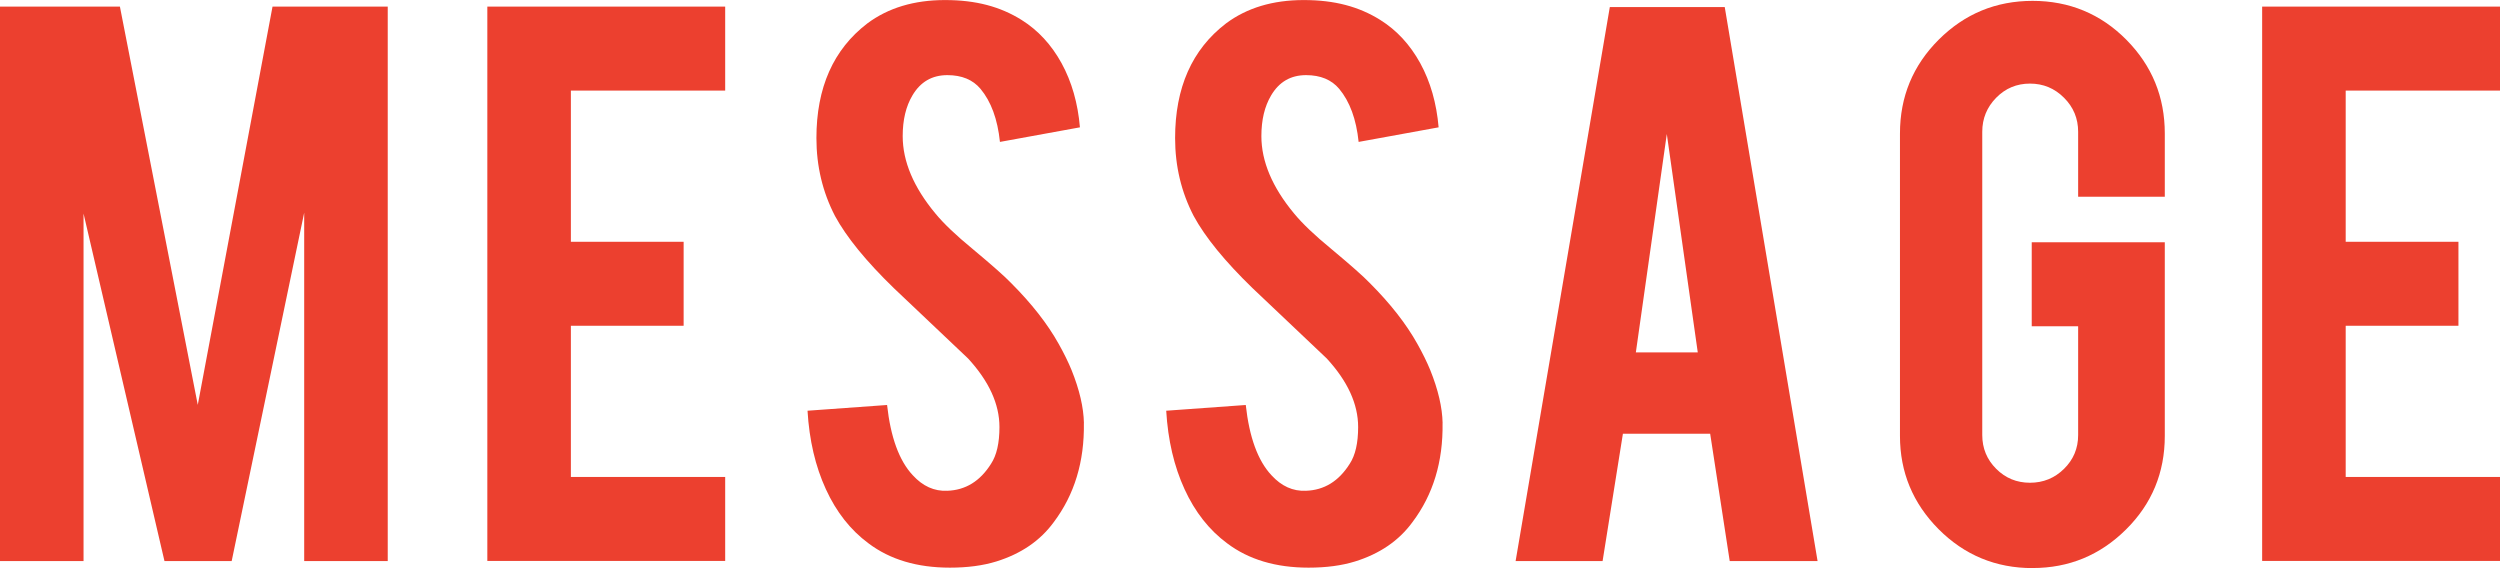
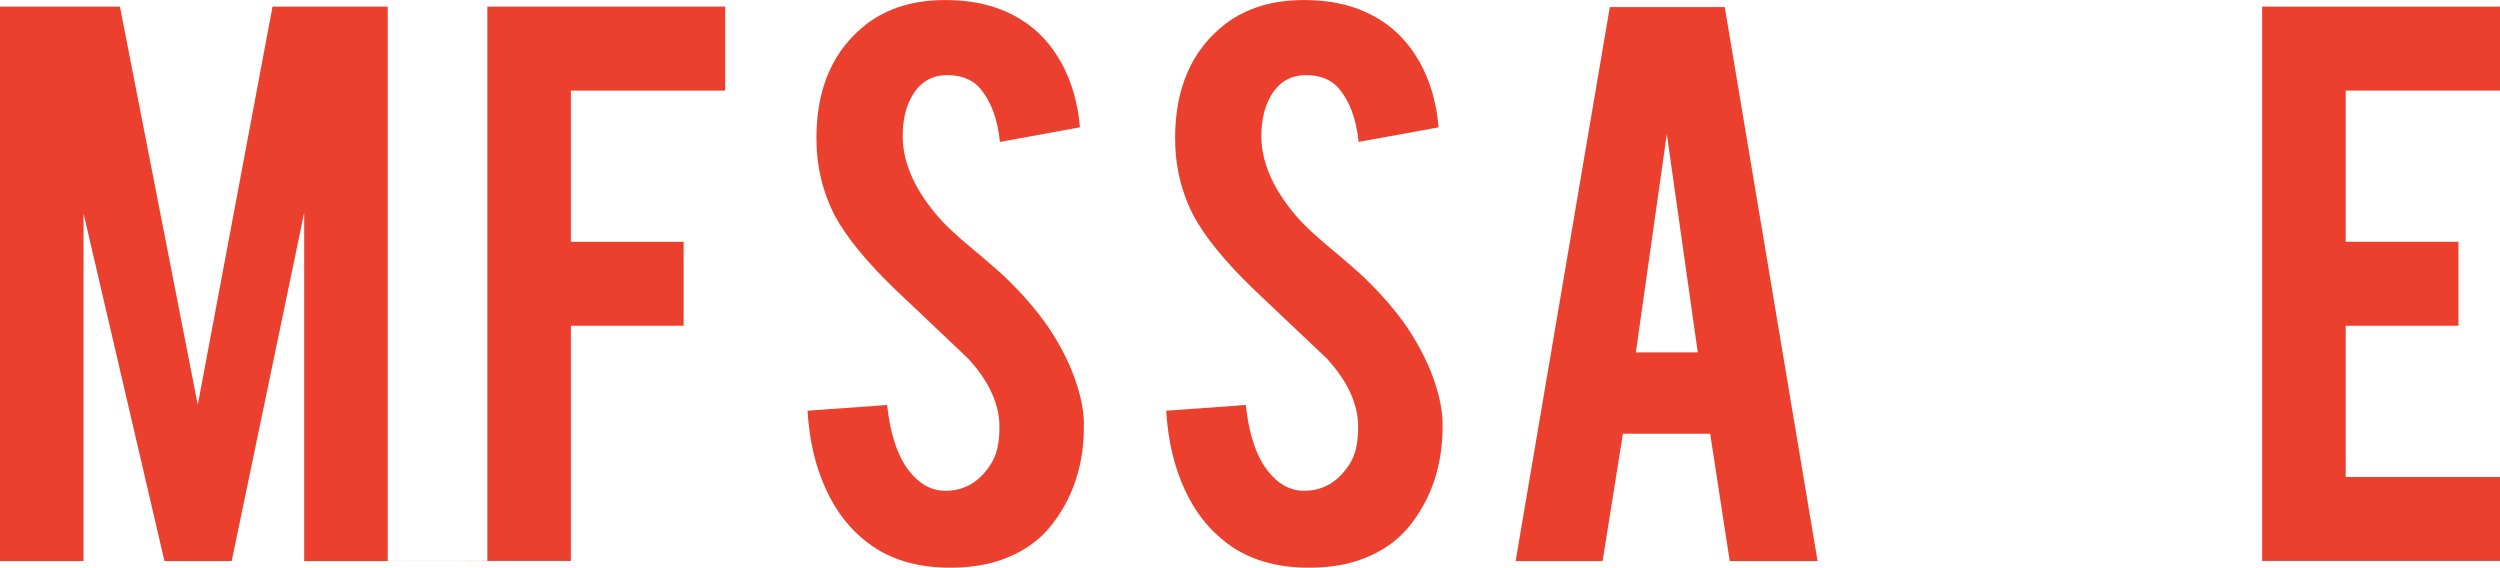
<svg xmlns="http://www.w3.org/2000/svg" id="_レイヤー_2" data-name="レイヤー 2" viewBox="0 0 457.85 104.04">
  <defs>
    <style>
      .cls-1 {
        fill: #ec402f;
      }
    </style>
  </defs>
  <g id="_レイヤー_1-2" data-name="レイヤー 1">
    <g>
      <path class="cls-1" d="M15.3,102.75H0V1.21H21.96l14.26,72.94L49.91,1.21h21.1V102.75h-15.3V38.95l-13.28,63.8h-12.31L15.3,39.11v63.64Z" />
-       <path class="cls-1" d="M89.25,102.75V1.21h43.56v15.38h-28.26v27.69h20.65v15.38h-20.65v27.69h28.26v15.38h-43.56Z" />
+       <path class="cls-1" d="M89.25,102.75V1.21h43.56v15.38h-28.26v27.69h20.65v15.38h-20.65v27.69v15.38h-43.56Z" />
      <path class="cls-1" d="M198.5,77.48c.11,7.07-1.73,13.12-5.51,18.14-2.48,3.4-5.99,5.8-10.53,7.21-2.43,.75-5.26,1.13-8.5,1.13-5.99,0-10.96-1.48-14.9-4.45-3.29-2.43-5.9-5.74-7.81-9.92-1.92-4.18-3.04-8.97-3.36-14.37l14.57-1.05c.65,5.91,2.21,10.2,4.7,12.86,1.83,2.01,3.94,2.96,6.32,2.85,3.35-.11,6.02-1.76,8.02-4.94,1.03-1.57,1.54-3.81,1.54-6.73,0-4.21-1.92-8.4-5.75-12.56-3.02-2.86-7.56-7.16-13.6-12.89-5.07-4.92-8.66-9.32-10.77-13.21-2.27-4.38-3.4-9.13-3.4-14.26,0-9.24,3.1-16.23,9.31-20.99,3.83-2.86,8.58-4.29,14.25-4.29s10.12,1.21,14.01,3.64c3.02,1.89,5.46,4.53,7.33,7.93,1.86,3.4,2.98,7.32,3.36,11.74l-14.65,2.67c-.43-4.16-1.62-7.39-3.56-9.72-1.4-1.67-3.43-2.51-6.07-2.51-2.81,0-4.94,1.24-6.4,3.72-1.19,2-1.78,4.48-1.78,7.45,0,4.64,2,9.37,5.99,14.17,1.51,1.84,3.78,4,6.8,6.48,3.56,2.97,5.91,5.05,7.04,6.23,3.78,3.78,6.69,7.5,8.74,11.17,.97,1.73,1.75,3.32,2.35,4.78,1.46,3.62,2.21,6.86,2.27,9.72Z" />
      <path class="cls-1" d="M264.19,77.48c.11,7.07-1.73,13.12-5.51,18.14-2.48,3.4-5.99,5.8-10.53,7.21-2.43,.75-5.26,1.13-8.5,1.13-5.99,0-10.96-1.48-14.9-4.45-3.29-2.43-5.9-5.74-7.81-9.92-1.92-4.18-3.04-8.97-3.36-14.37l14.57-1.05c.65,5.91,2.21,10.2,4.7,12.86,1.83,2.01,3.94,2.96,6.32,2.85,3.35-.11,6.02-1.76,8.02-4.94,1.03-1.57,1.54-3.81,1.54-6.73,0-4.21-1.92-8.4-5.75-12.56-3.02-2.86-7.56-7.16-13.6-12.89-5.07-4.92-8.66-9.32-10.77-13.21-2.27-4.38-3.4-9.13-3.4-14.26,0-9.24,3.1-16.23,9.31-20.99,3.83-2.86,8.58-4.29,14.25-4.29s10.12,1.21,14.01,3.64c3.02,1.89,5.46,4.53,7.33,7.93,1.86,3.4,2.98,7.32,3.36,11.74l-14.65,2.67c-.43-4.16-1.62-7.39-3.56-9.72-1.4-1.67-3.43-2.51-6.07-2.51-2.81,0-4.94,1.24-6.4,3.72-1.19,2-1.78,4.48-1.78,7.45,0,4.64,2,9.37,5.99,14.17,1.51,1.84,3.78,4,6.8,6.48,3.56,2.97,5.91,5.05,7.04,6.23,3.78,3.78,6.69,7.5,8.74,11.17,.97,1.73,1.75,3.32,2.35,4.78,1.46,3.62,2.21,6.86,2.27,9.72Z" />
      <path class="cls-1" d="M297.22,79.43l-3.72,23.32h-15.93L294.82,1.3h21.05l17,101.45h-16.09l-3.58-23.32h-15.98Zm8.04-54.89l-5.67,40h11.34l-5.67-40Z" />
-       <path class="cls-1" d="M372.25,104.04c-6.75,0-12.48-2.38-17.21-7.12-4.72-4.75-7.08-10.45-7.08-17.08V24.45c0-6.75,2.38-12.48,7.12-17.21,4.75-4.72,10.47-7.08,17.17-7.08s12.47,2.38,17.17,7.12c4.7,4.75,7.04,10.47,7.04,17.17v11.58h-15.87v-11.9c0-2.43-.86-4.51-2.59-6.23-1.73-1.73-3.8-2.59-6.23-2.59s-4.49,.86-6.19,2.59c-1.7,1.73-2.55,3.81-2.55,6.23v55.54c0,2.43,.85,4.49,2.55,6.19,1.7,1.7,3.76,2.55,6.19,2.55s4.51-.85,6.23-2.54,2.59-3.75,2.59-6.18v-19.94h-8.5v-15.38h24.37v35.46c0,6.75-2.38,12.47-7.12,17.16-4.75,4.7-10.45,7.04-17.08,7.04Z" />
      <path class="cls-1" d="M414.29,102.75V1.21h43.56v15.38h-28.26v27.69h20.65v15.38h-20.65v27.69h28.26v15.38h-43.56Z" />
    </g>
  </g>
</svg>